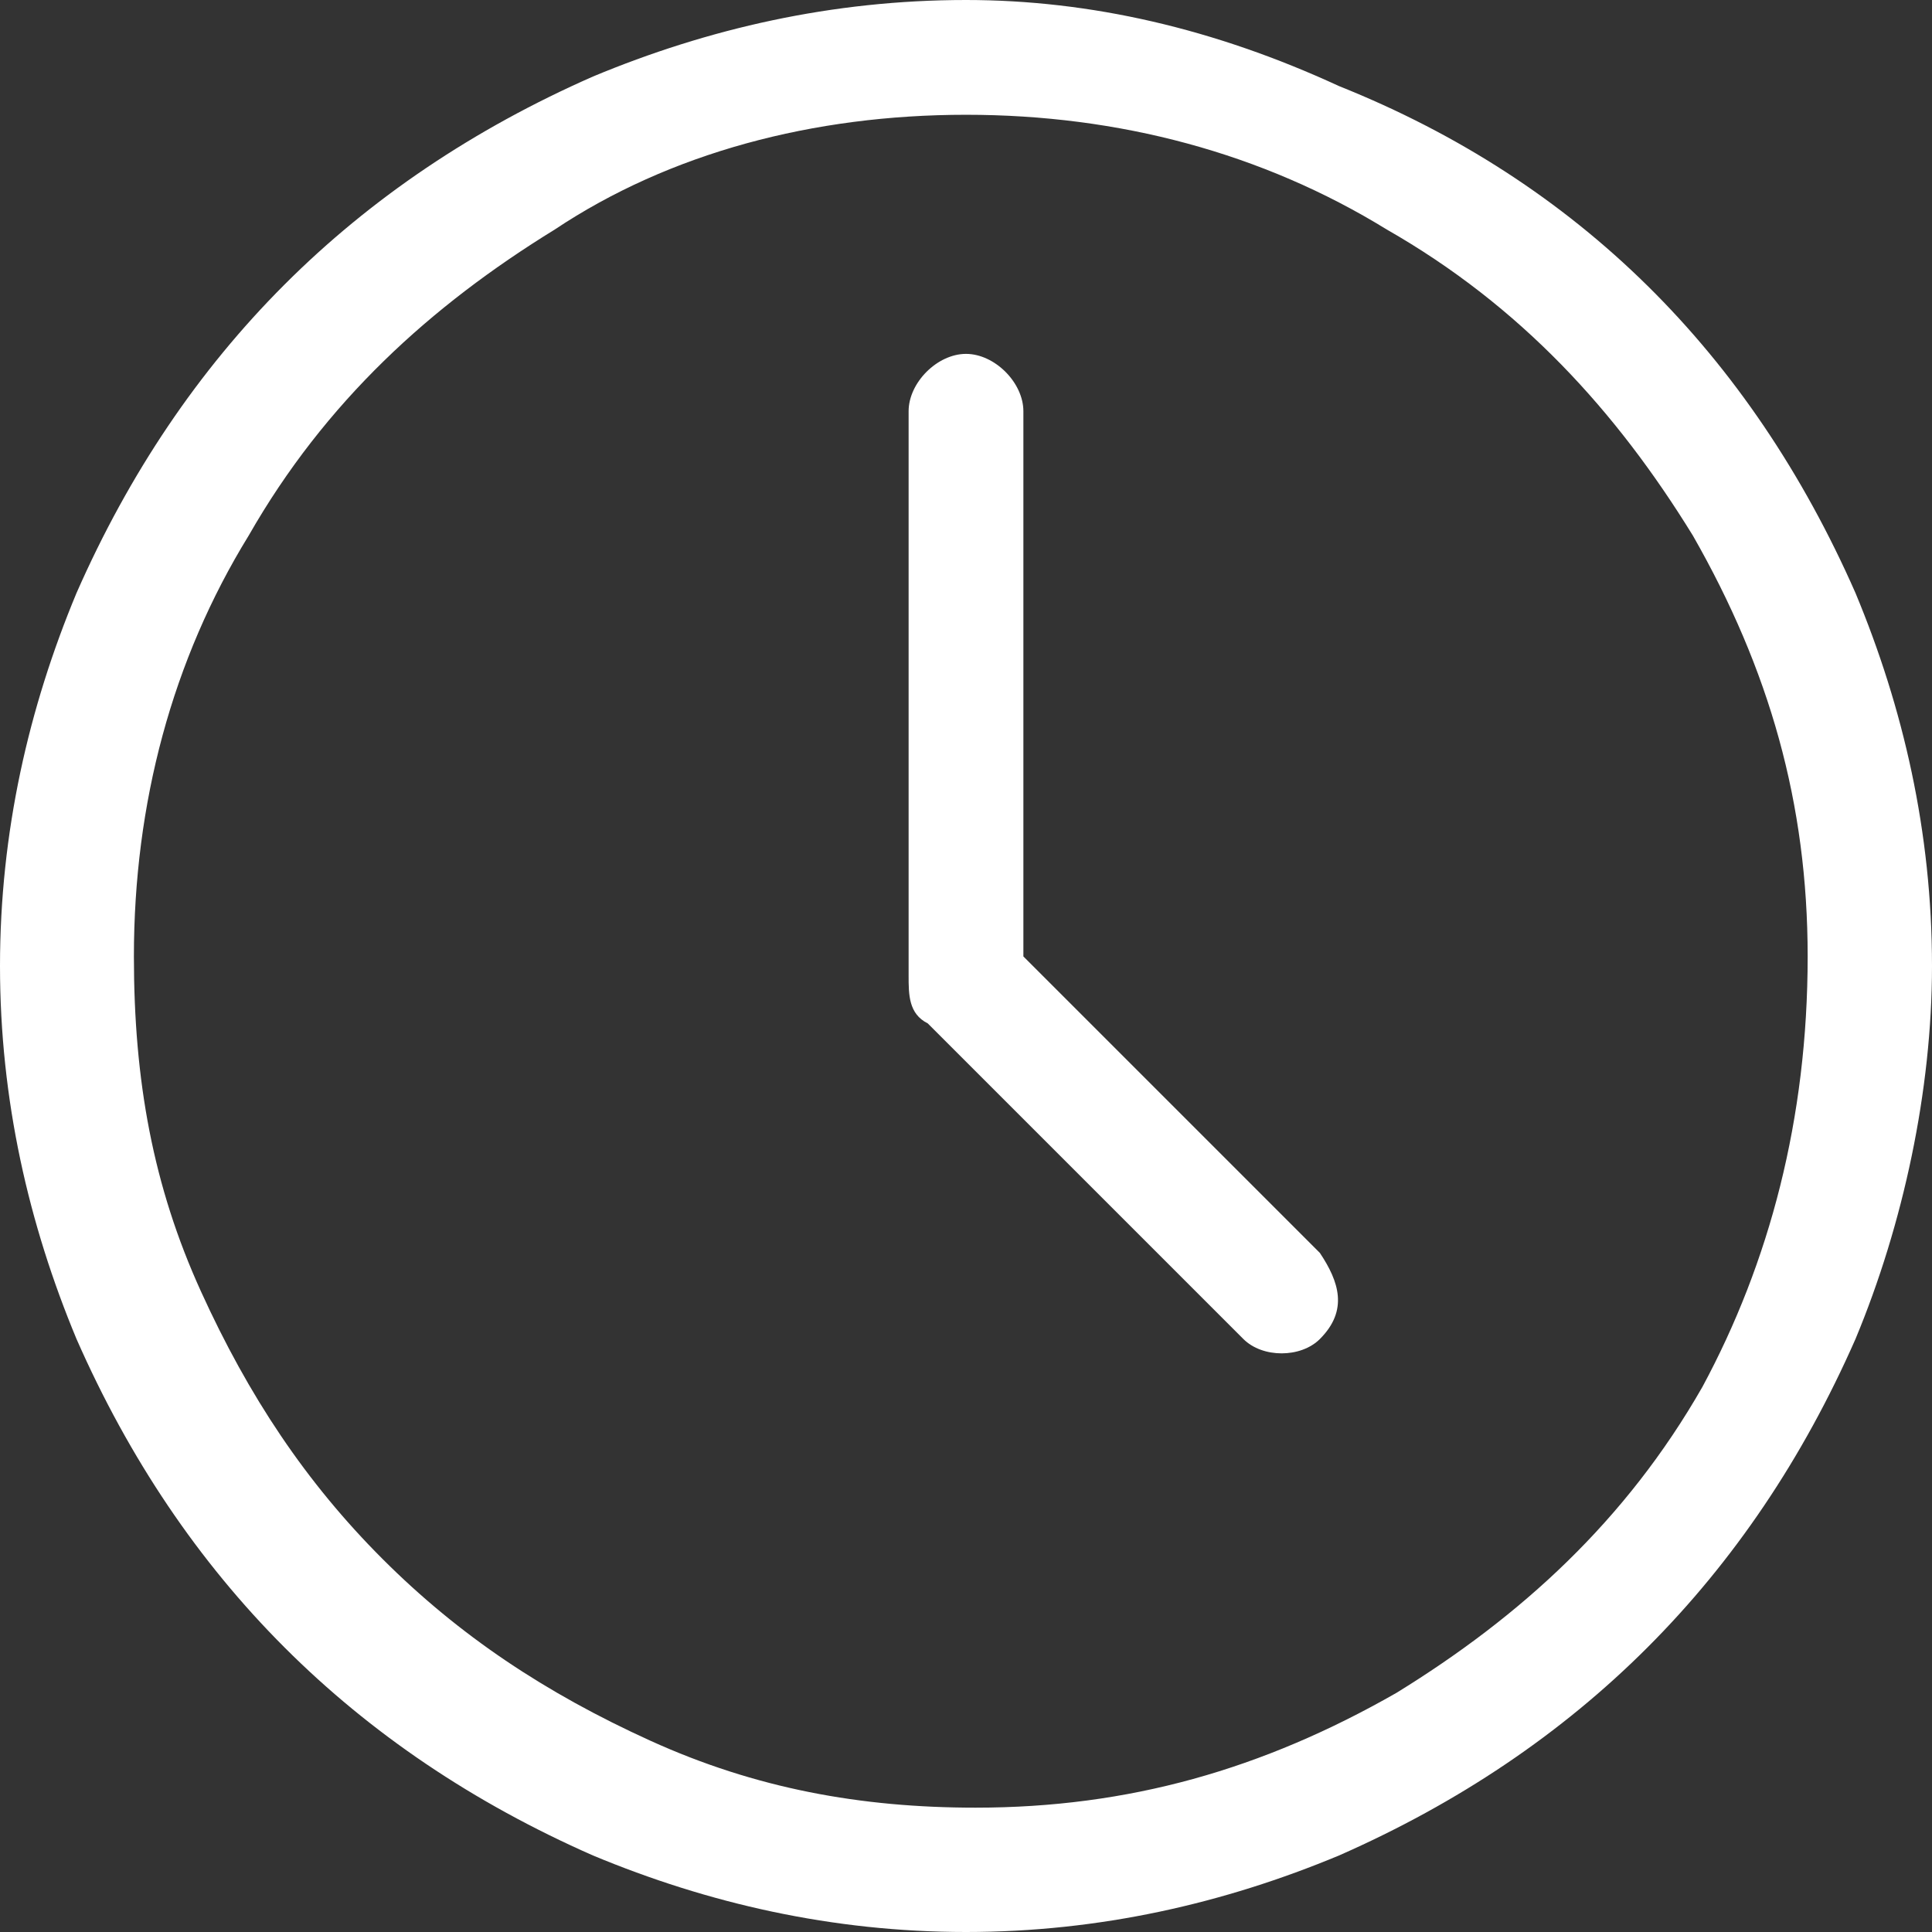
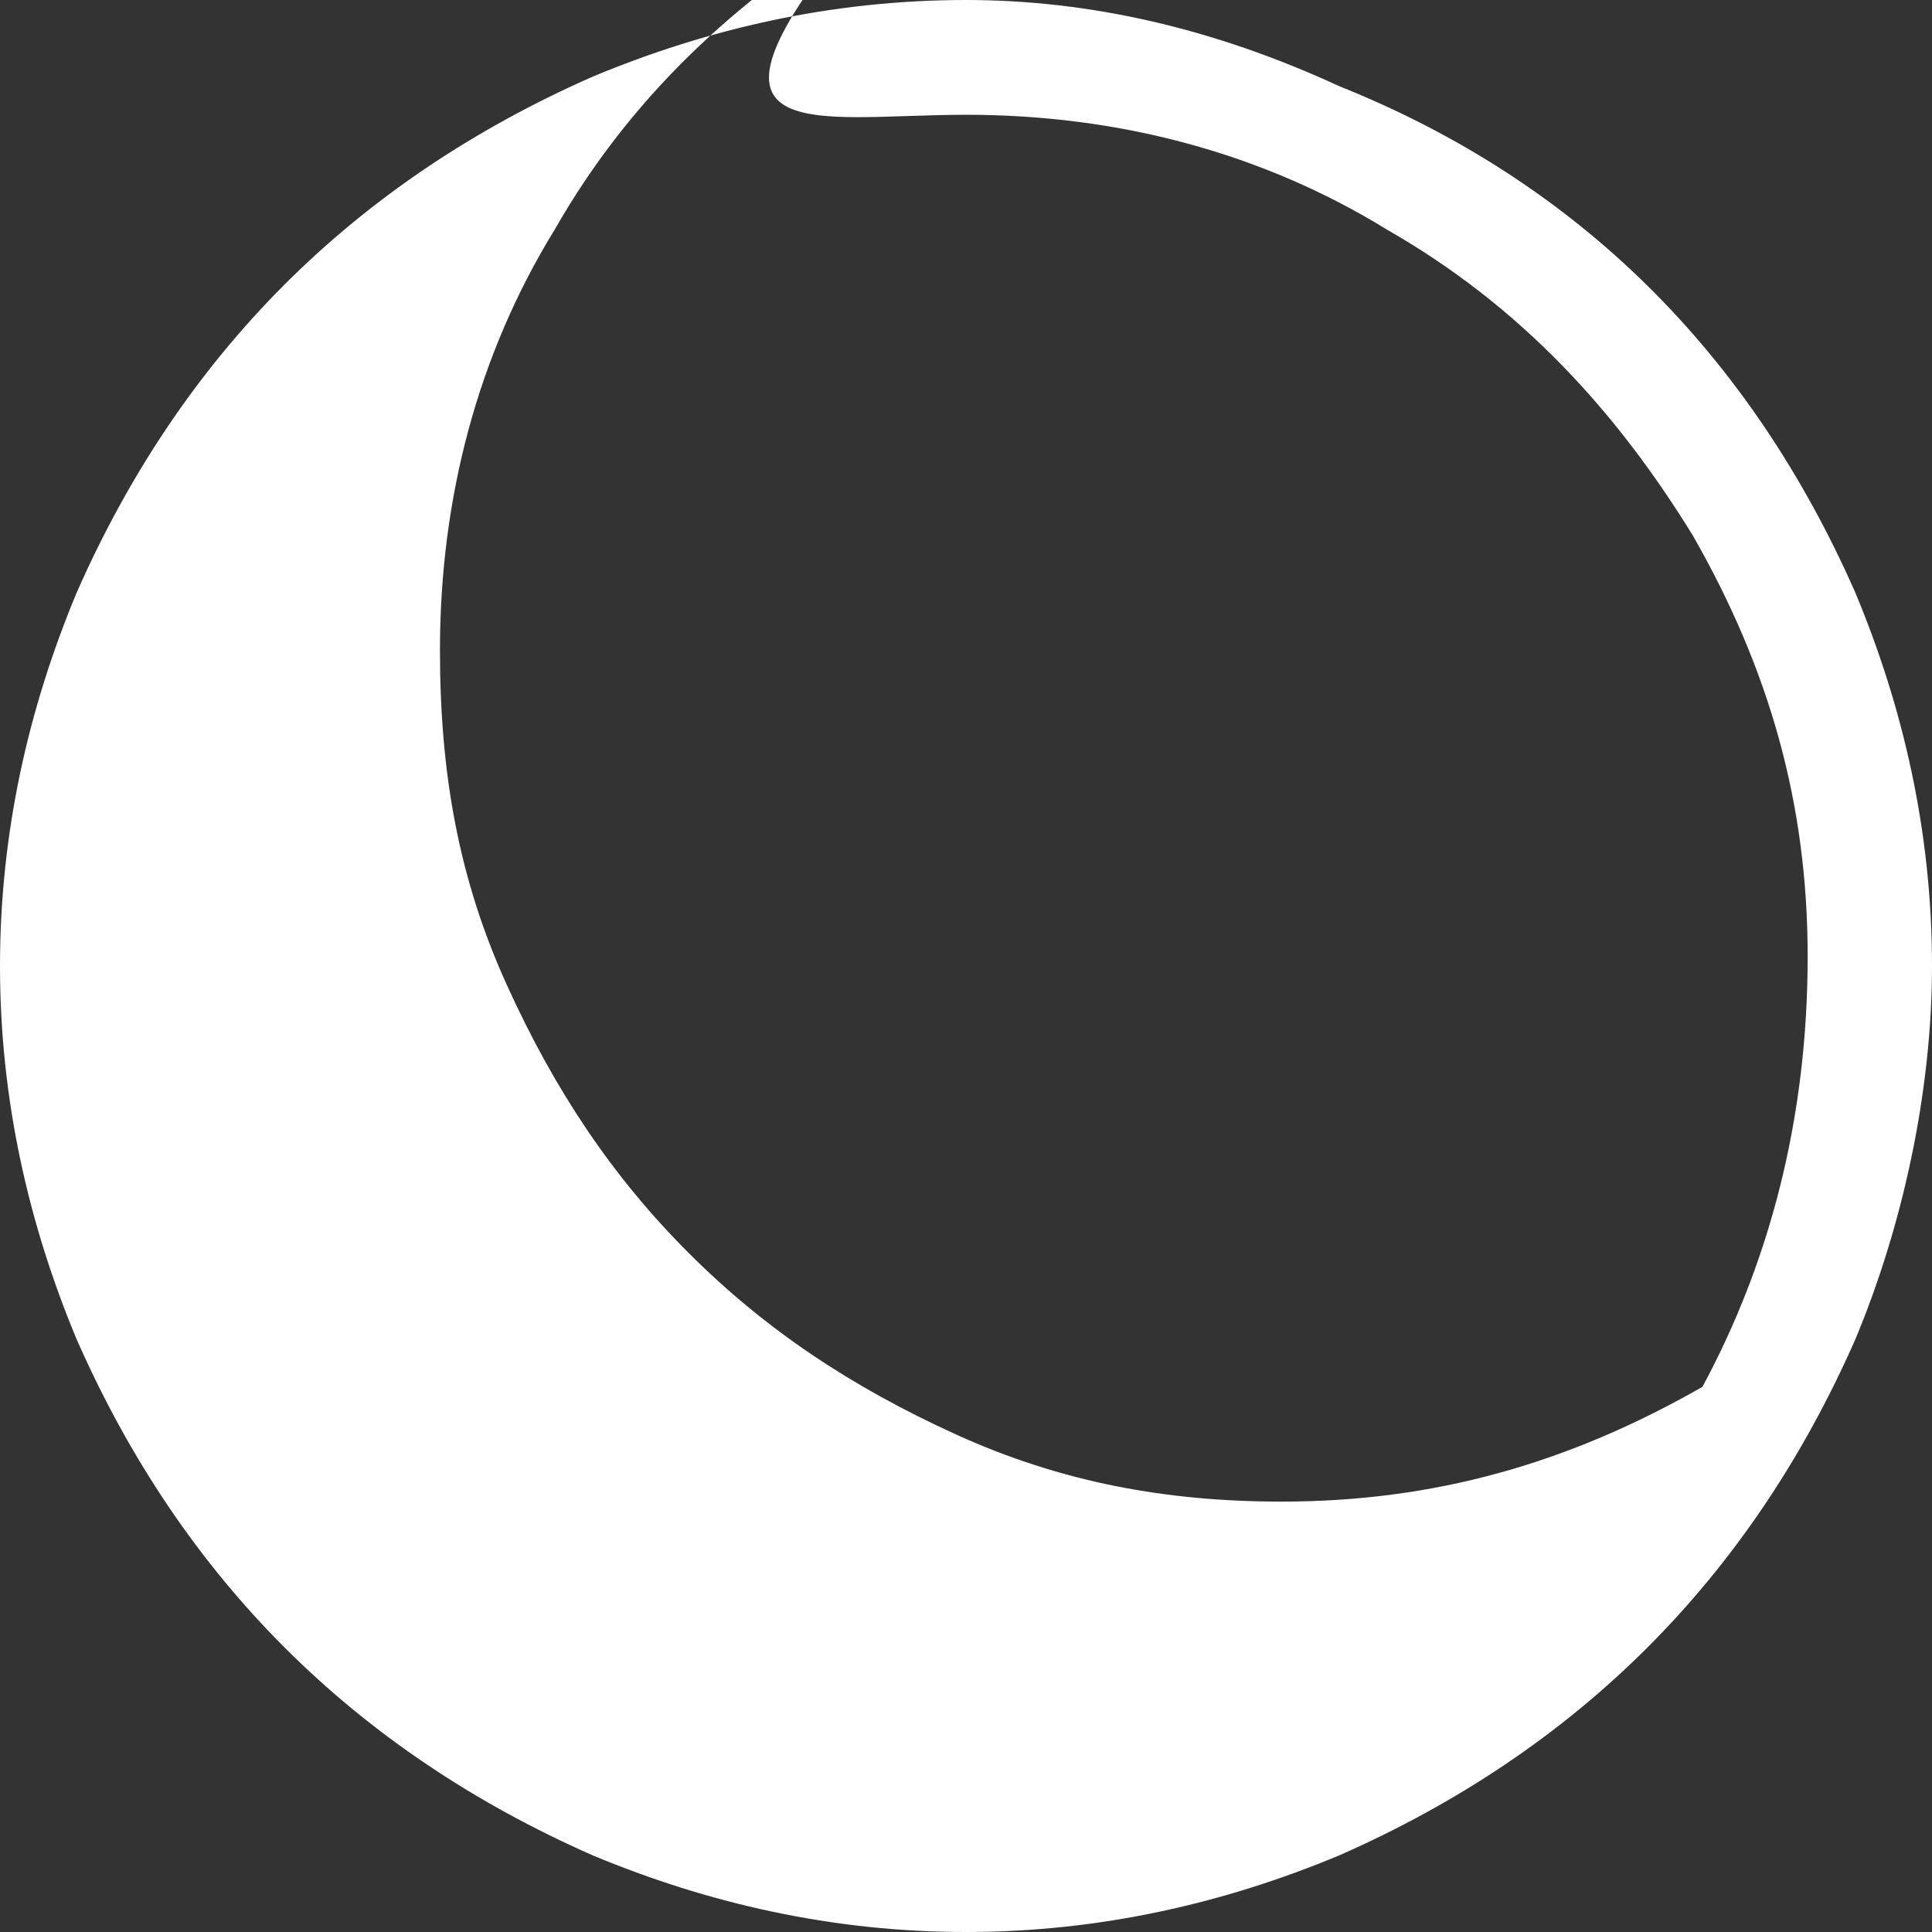
<svg xmlns="http://www.w3.org/2000/svg" version="1.1" id="レイヤー_1" x="0px" y="0px" viewBox="0 0 20.2 20.2" style="enable-background:new 0 0 20.2 20.2;" xml:space="preserve">
  <rect x="0" y="0" width="20.2" height="20.2" fill="#333333" stroke="none" />
  <style type="text/css">
	.st0{fill:#FFFFFF;}
</style>
  <g>
-     <path class="st0" d="M19.4,6.2c-1.1-2.5-2.9-4.3-5.4-5.3C12.7,0.3,11.4,0,10.1,0C8.7,0,7.4,0.3,6.2,0.8C3.7,1.9,1.9,3.7,0.8,6.2   C0.3,7.4,0,8.7,0,10.1c0,1.4,0.3,2.7,0.8,3.9c1.1,2.5,2.9,4.3,5.4,5.4c1.2,0.5,2.5,0.8,3.9,0.8c1.4,0,2.7-0.3,3.9-0.8   c2.5-1.1,4.3-2.9,5.4-5.4c0.5-1.2,0.8-2.6,0.8-3.9C20.2,8.7,19.9,7.4,19.4,6.2L19.4,6.2z M17.8,14.5c-0.8,1.4-1.9,2.4-3.2,3.2   c-1.4,0.8-2.8,1.2-4.4,1.2c-1.2,0-2.3-0.2-3.4-0.7c-1.1-0.5-2-1.1-2.8-1.9c-0.8-0.8-1.4-1.7-1.9-2.8c-0.5-1.1-0.7-2.2-0.7-3.5   c0-1.6,0.4-3.1,1.2-4.4c0.8-1.4,1.9-2.4,3.2-3.2C7,1.6,8.5,1.2,10.1,1.2c1.6,0,3.1,0.4,4.4,1.2c1.4,0.8,2.4,1.9,3.2,3.2   c0.8,1.4,1.2,2.8,1.2,4.4C18.9,11.7,18.5,13.2,17.8,14.5L17.8,14.5z M17.8,14.5" />
-     <path class="st0" d="M10.7,10V4.3c0-0.3-0.3-0.6-0.6-0.6c-0.3,0-0.6,0.3-0.6,0.6v5.8c0,0,0,0.1,0,0.1c0,0.2,0,0.4,0.2,0.5l3.3,3.3   c0.2,0.2,0.6,0.2,0.8,0c0.3-0.3,0.2-0.6,0-0.9L10.7,10z M10.7,10" />
+     <path class="st0" d="M19.4,6.2c-1.1-2.5-2.9-4.3-5.4-5.3C12.7,0.3,11.4,0,10.1,0C8.7,0,7.4,0.3,6.2,0.8C3.7,1.9,1.9,3.7,0.8,6.2   C0.3,7.4,0,8.7,0,10.1c0,1.4,0.3,2.7,0.8,3.9c1.1,2.5,2.9,4.3,5.4,5.4c1.2,0.5,2.5,0.8,3.9,0.8c1.4,0,2.7-0.3,3.9-0.8   c2.5-1.1,4.3-2.9,5.4-5.4c0.5-1.2,0.8-2.6,0.8-3.9C20.2,8.7,19.9,7.4,19.4,6.2L19.4,6.2z M17.8,14.5c-1.4,0.8-2.8,1.2-4.4,1.2c-1.2,0-2.3-0.2-3.4-0.7c-1.1-0.5-2-1.1-2.8-1.9c-0.8-0.8-1.4-1.7-1.9-2.8c-0.5-1.1-0.7-2.2-0.7-3.5   c0-1.6,0.4-3.1,1.2-4.4c0.8-1.4,1.9-2.4,3.2-3.2C7,1.6,8.5,1.2,10.1,1.2c1.6,0,3.1,0.4,4.4,1.2c1.4,0.8,2.4,1.9,3.2,3.2   c0.8,1.4,1.2,2.8,1.2,4.4C18.9,11.7,18.5,13.2,17.8,14.5L17.8,14.5z M17.8,14.5" />
  </g>
</svg>